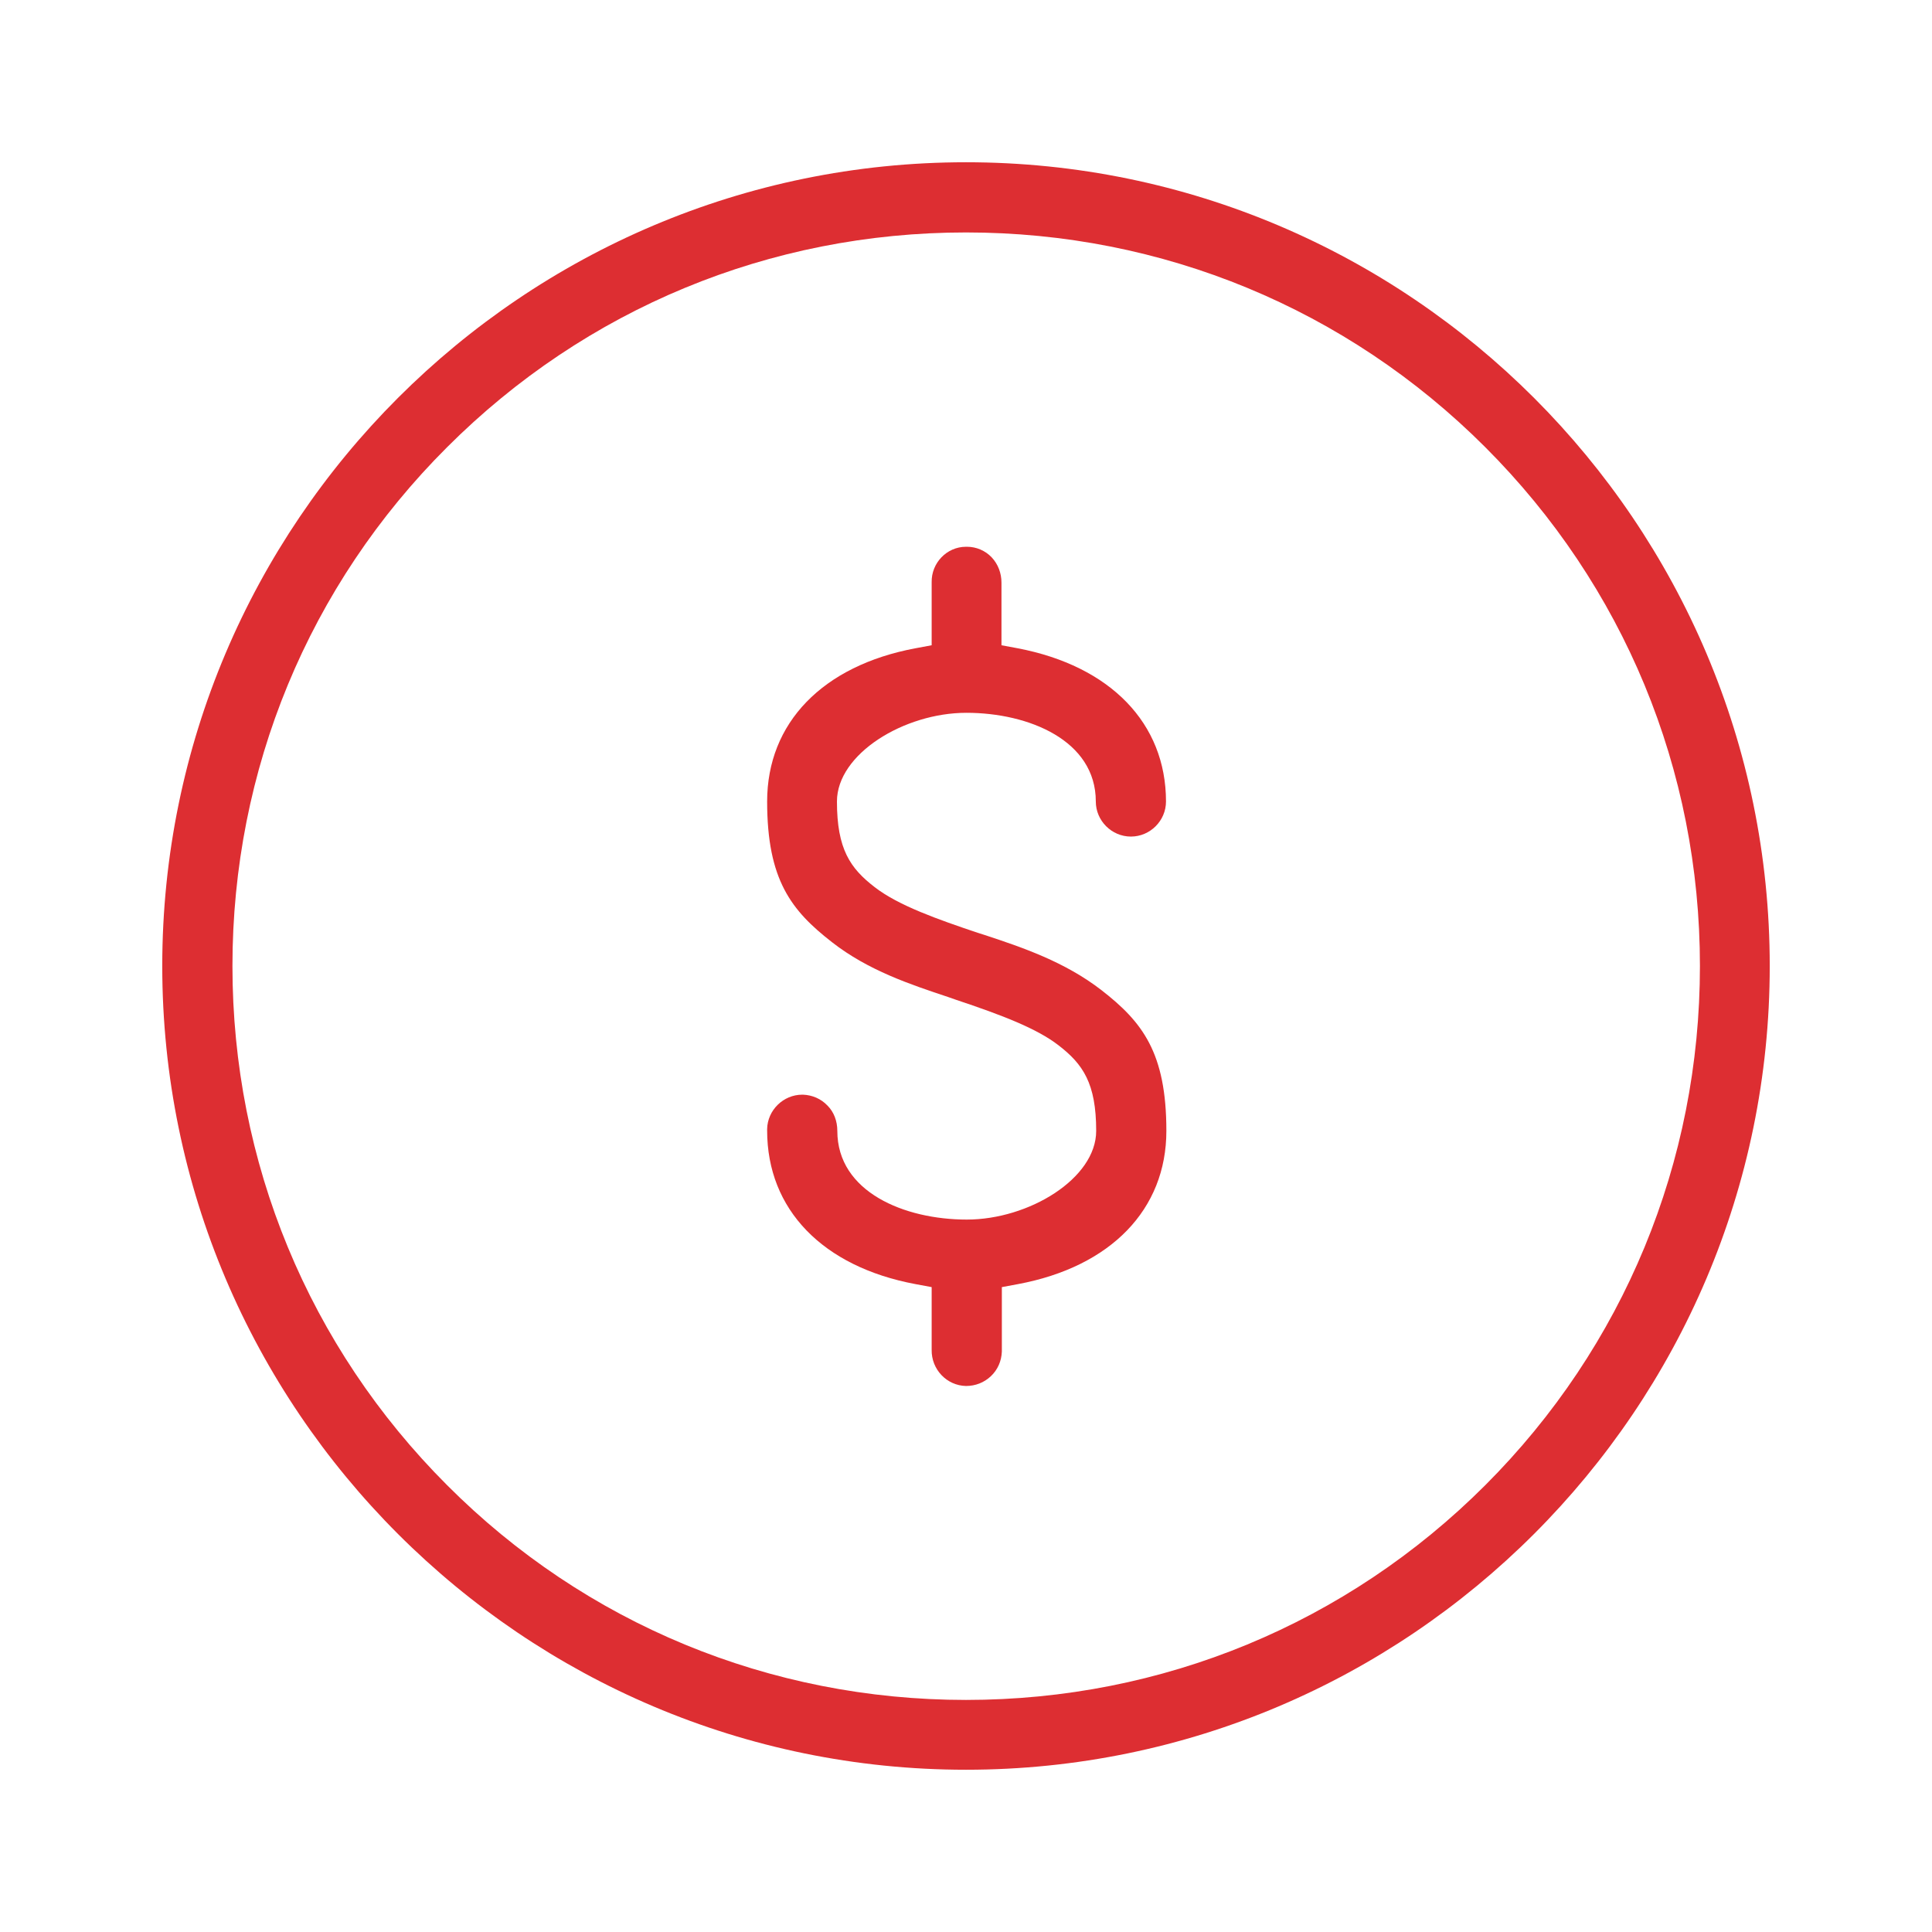
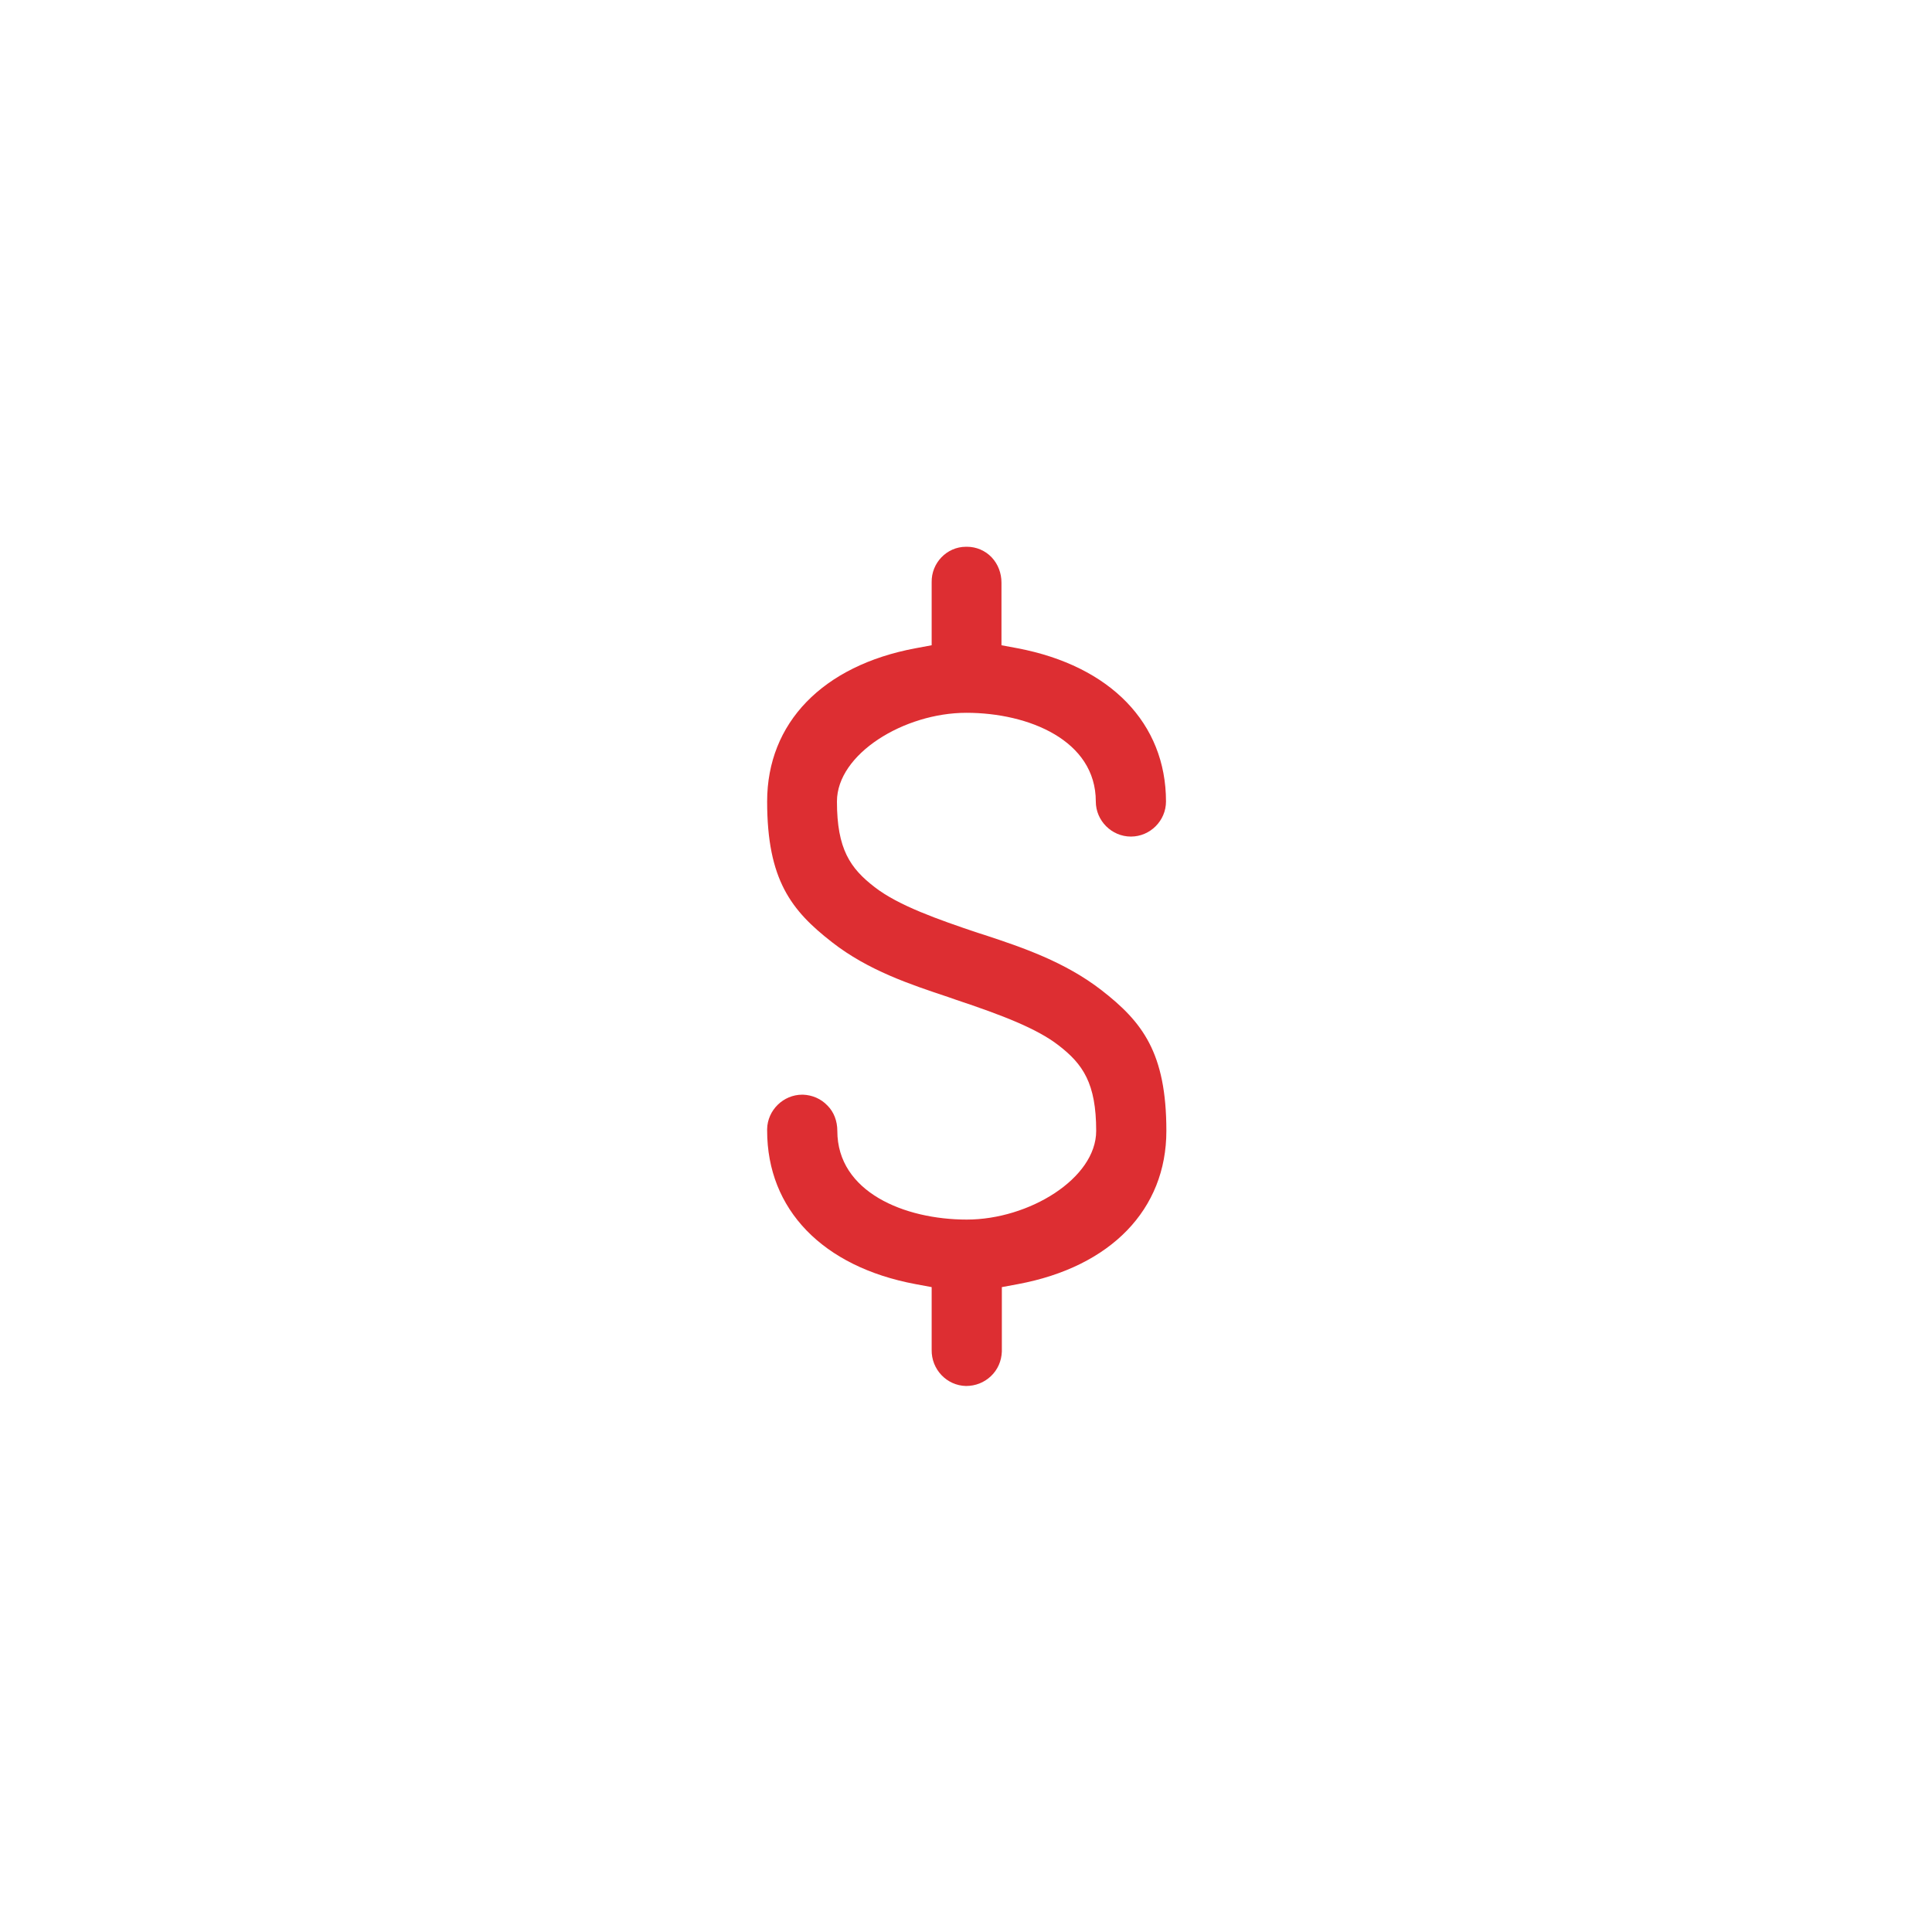
<svg xmlns="http://www.w3.org/2000/svg" version="1.1" viewBox="0 0 512 512">
  <defs>
    <style>
      .cls-1 {
        fill: #dd2e32;
      }
    </style>
  </defs>
  <g>
    <g id="svg8">
      <g>
-         <path class="cls-1" d="M256,43c-117.5,0-213,95.6-213,213s95.6,213,213,213,213-95.6,213-213S373.5,43,256,43ZM393.6,393.6c-36.7,36.7-85.6,56.9-137.6,56.9s-100.9-20.2-137.5-56.9c-36.7-36.7-56.9-85.6-56.9-137.6s20.2-100.9,56.9-137.5c36.7-36.7,85.5-56.9,137.5-56.9s100.9,20.2,137.6,56.9c36.7,36.7,56.9,85.5,56.9,137.5s-20.2,100.9-56.9,137.6Z" />
        <path class="cls-1" d="M290.4,212.4c0,5.1,4.2,9.3,9.3,9.3s9.3-4.2,9.3-9.3c0-20.7-14.7-35.9-39.3-40.6l-4.3-.8v-16.6c0-2.5-.9-4.9-2.6-6.7-1.7-1.8-4.1-2.8-6.5-2.8h-.3c-5.1,0-9.2,4.3-9.1,9.4v16.7l-4.3.8c-24.6,4.6-39.3,19.8-39.3,40.6s6.4,28.9,17.2,37.3c9.6,7.5,20.8,11.2,30.7,14.5l2,.7c12.6,4.2,21.6,7.7,27.3,12.1,6.5,5,10,10.1,10,22.7s-17.8,23.5-34.3,23.5-34.3-7.3-34.3-23.5c0-2.6-.9-5-2.6-6.7-1.7-1.8-4-2.8-6.5-2.9h-.2c-5,0-9.2,4.1-9.3,9.1,0,.1,0,.3,0,.4,0,20.9,14.7,36.1,39.3,40.7l4.3.8v16.6c-.1,5.2,4,9.5,9.1,9.6,2.5,0,4.8-.9,6.6-2.6,1.8-1.7,2.8-4,2.9-6.5,0-.1,0-.3,0-.4v-16.7s4.3-.8,4.3-.8c24.6-4.6,39.3-19.8,39.3-40.6s-6.4-28.9-17.2-37.3c-9.7-7.5-20.9-11.3-30.9-14.6l-1.9-.6c-10.4-3.5-21-7.2-27.3-12.1-6.5-5-10-10.1-10-22.7s17.8-23.5,34.3-23.5,34.3,7.3,34.3,23.5Z" />
      </g>
    </g>
  </g>
</svg>